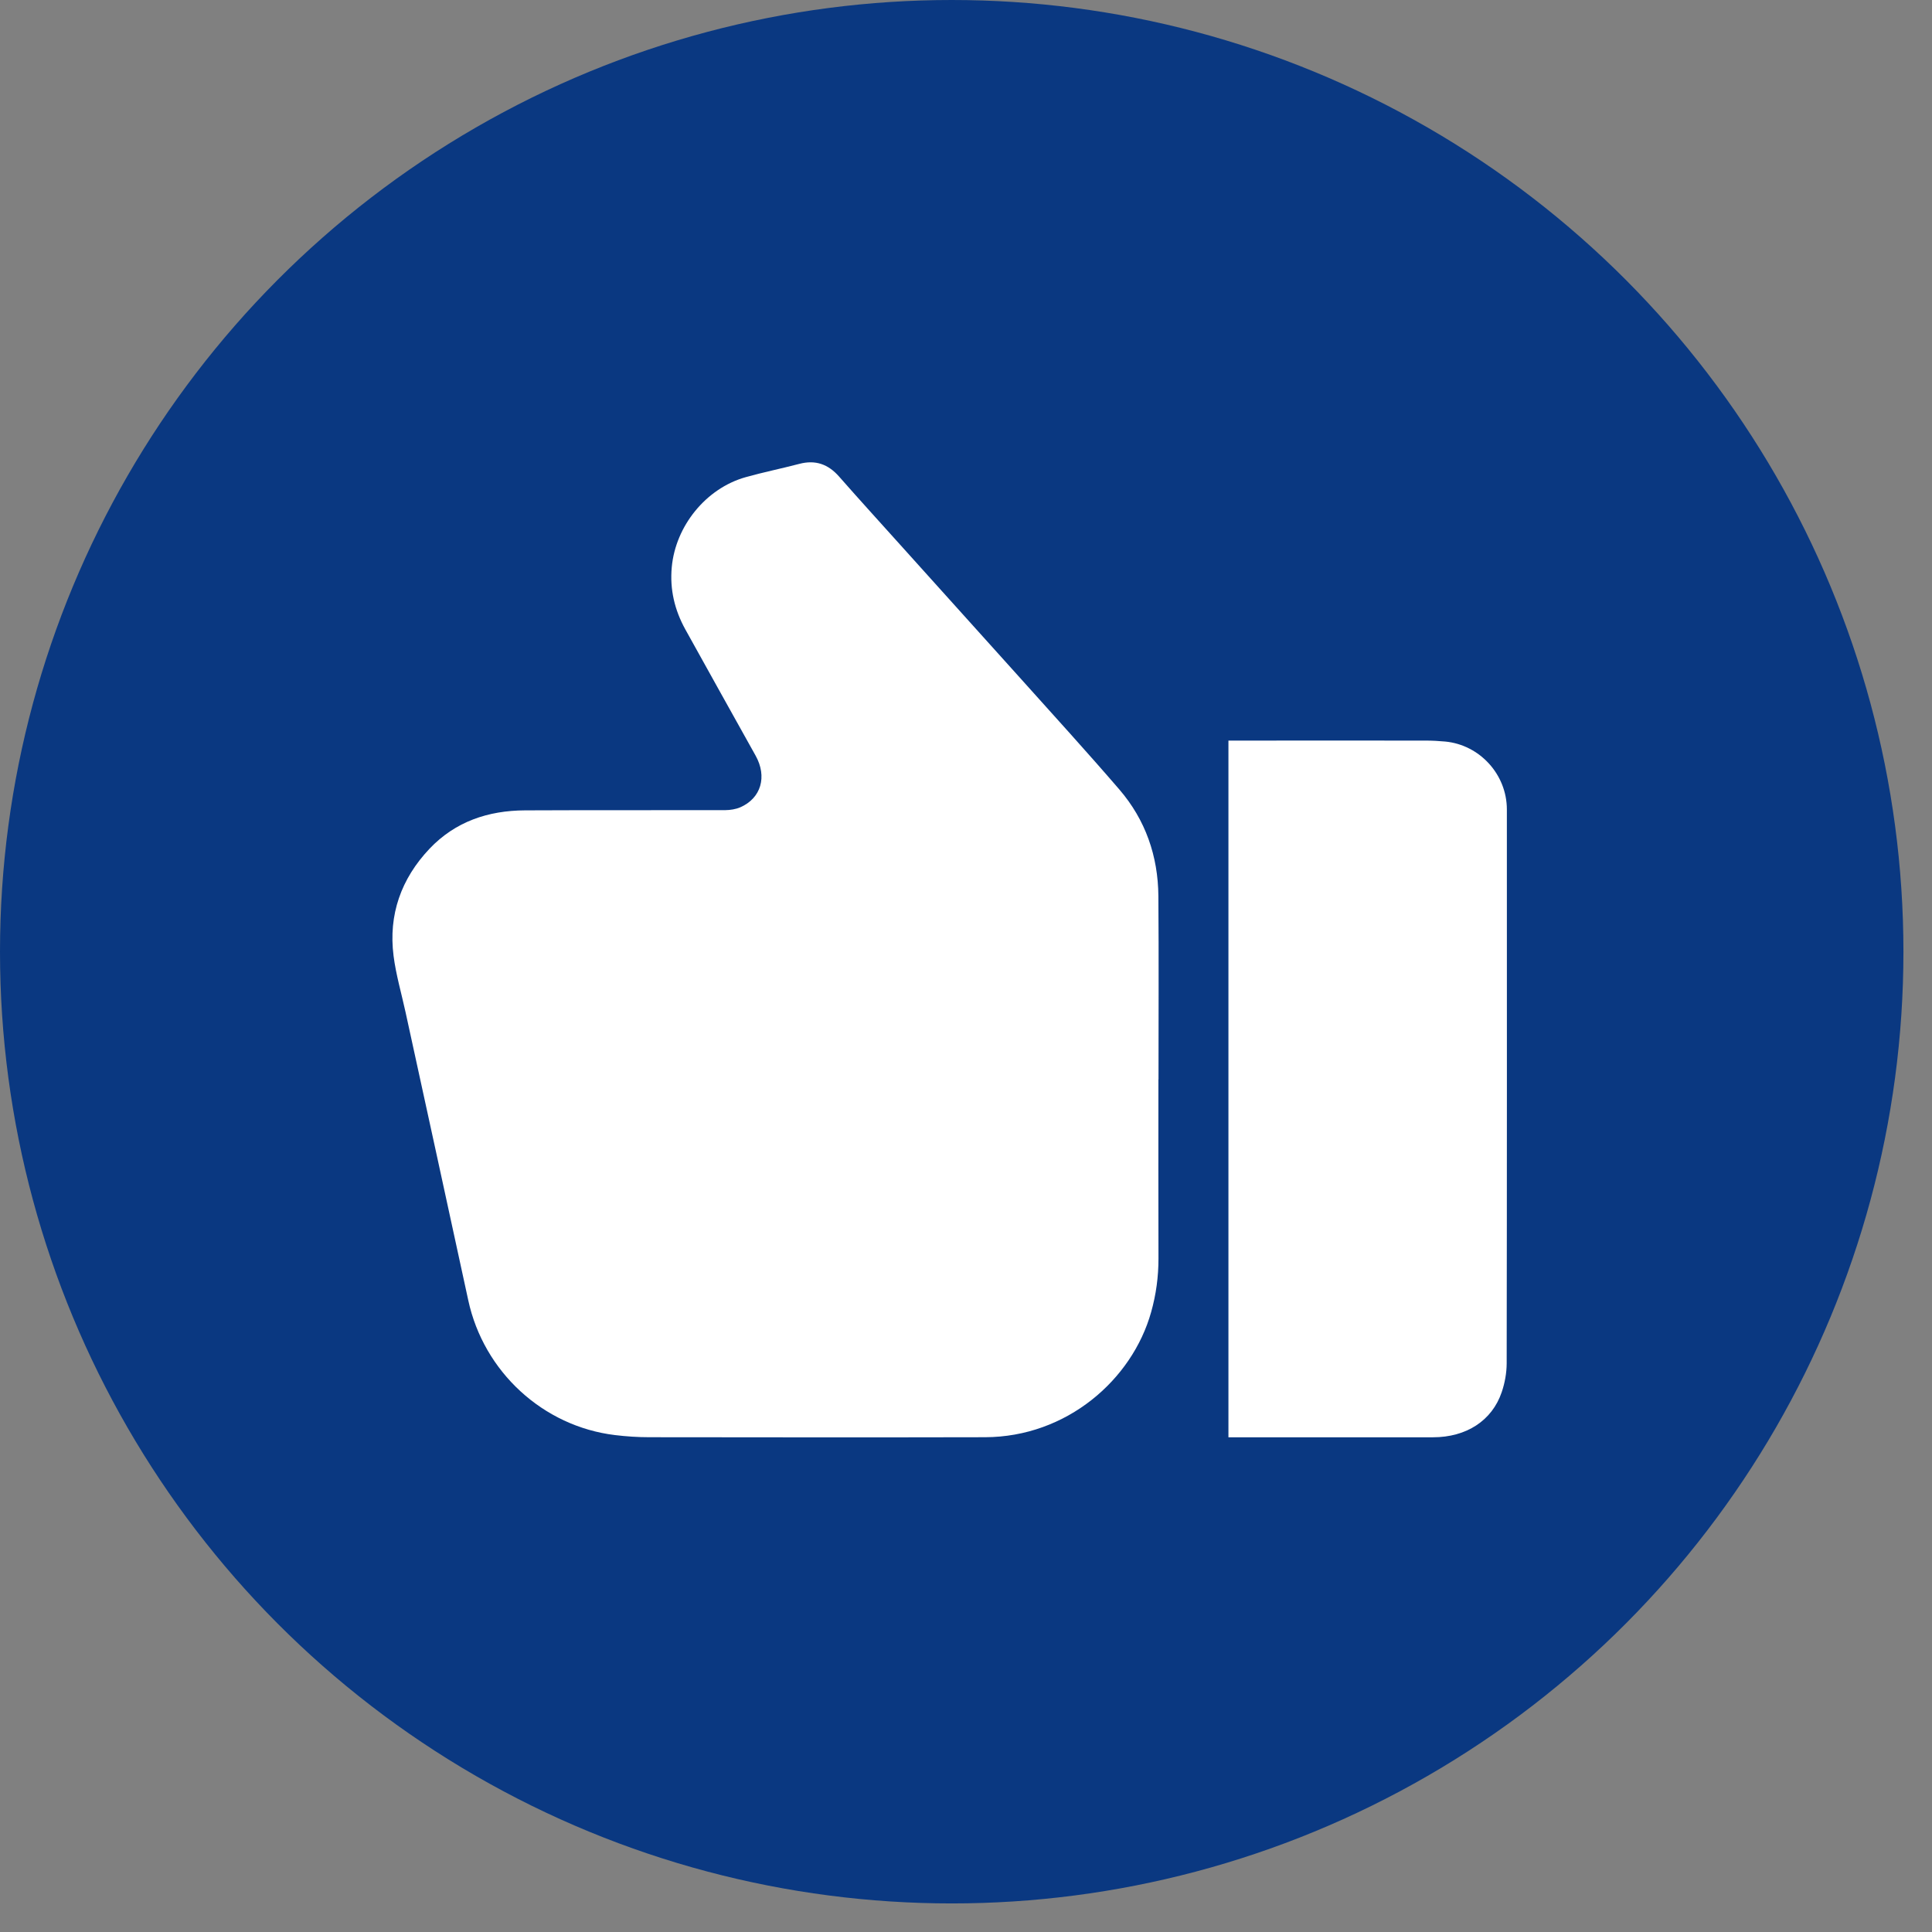
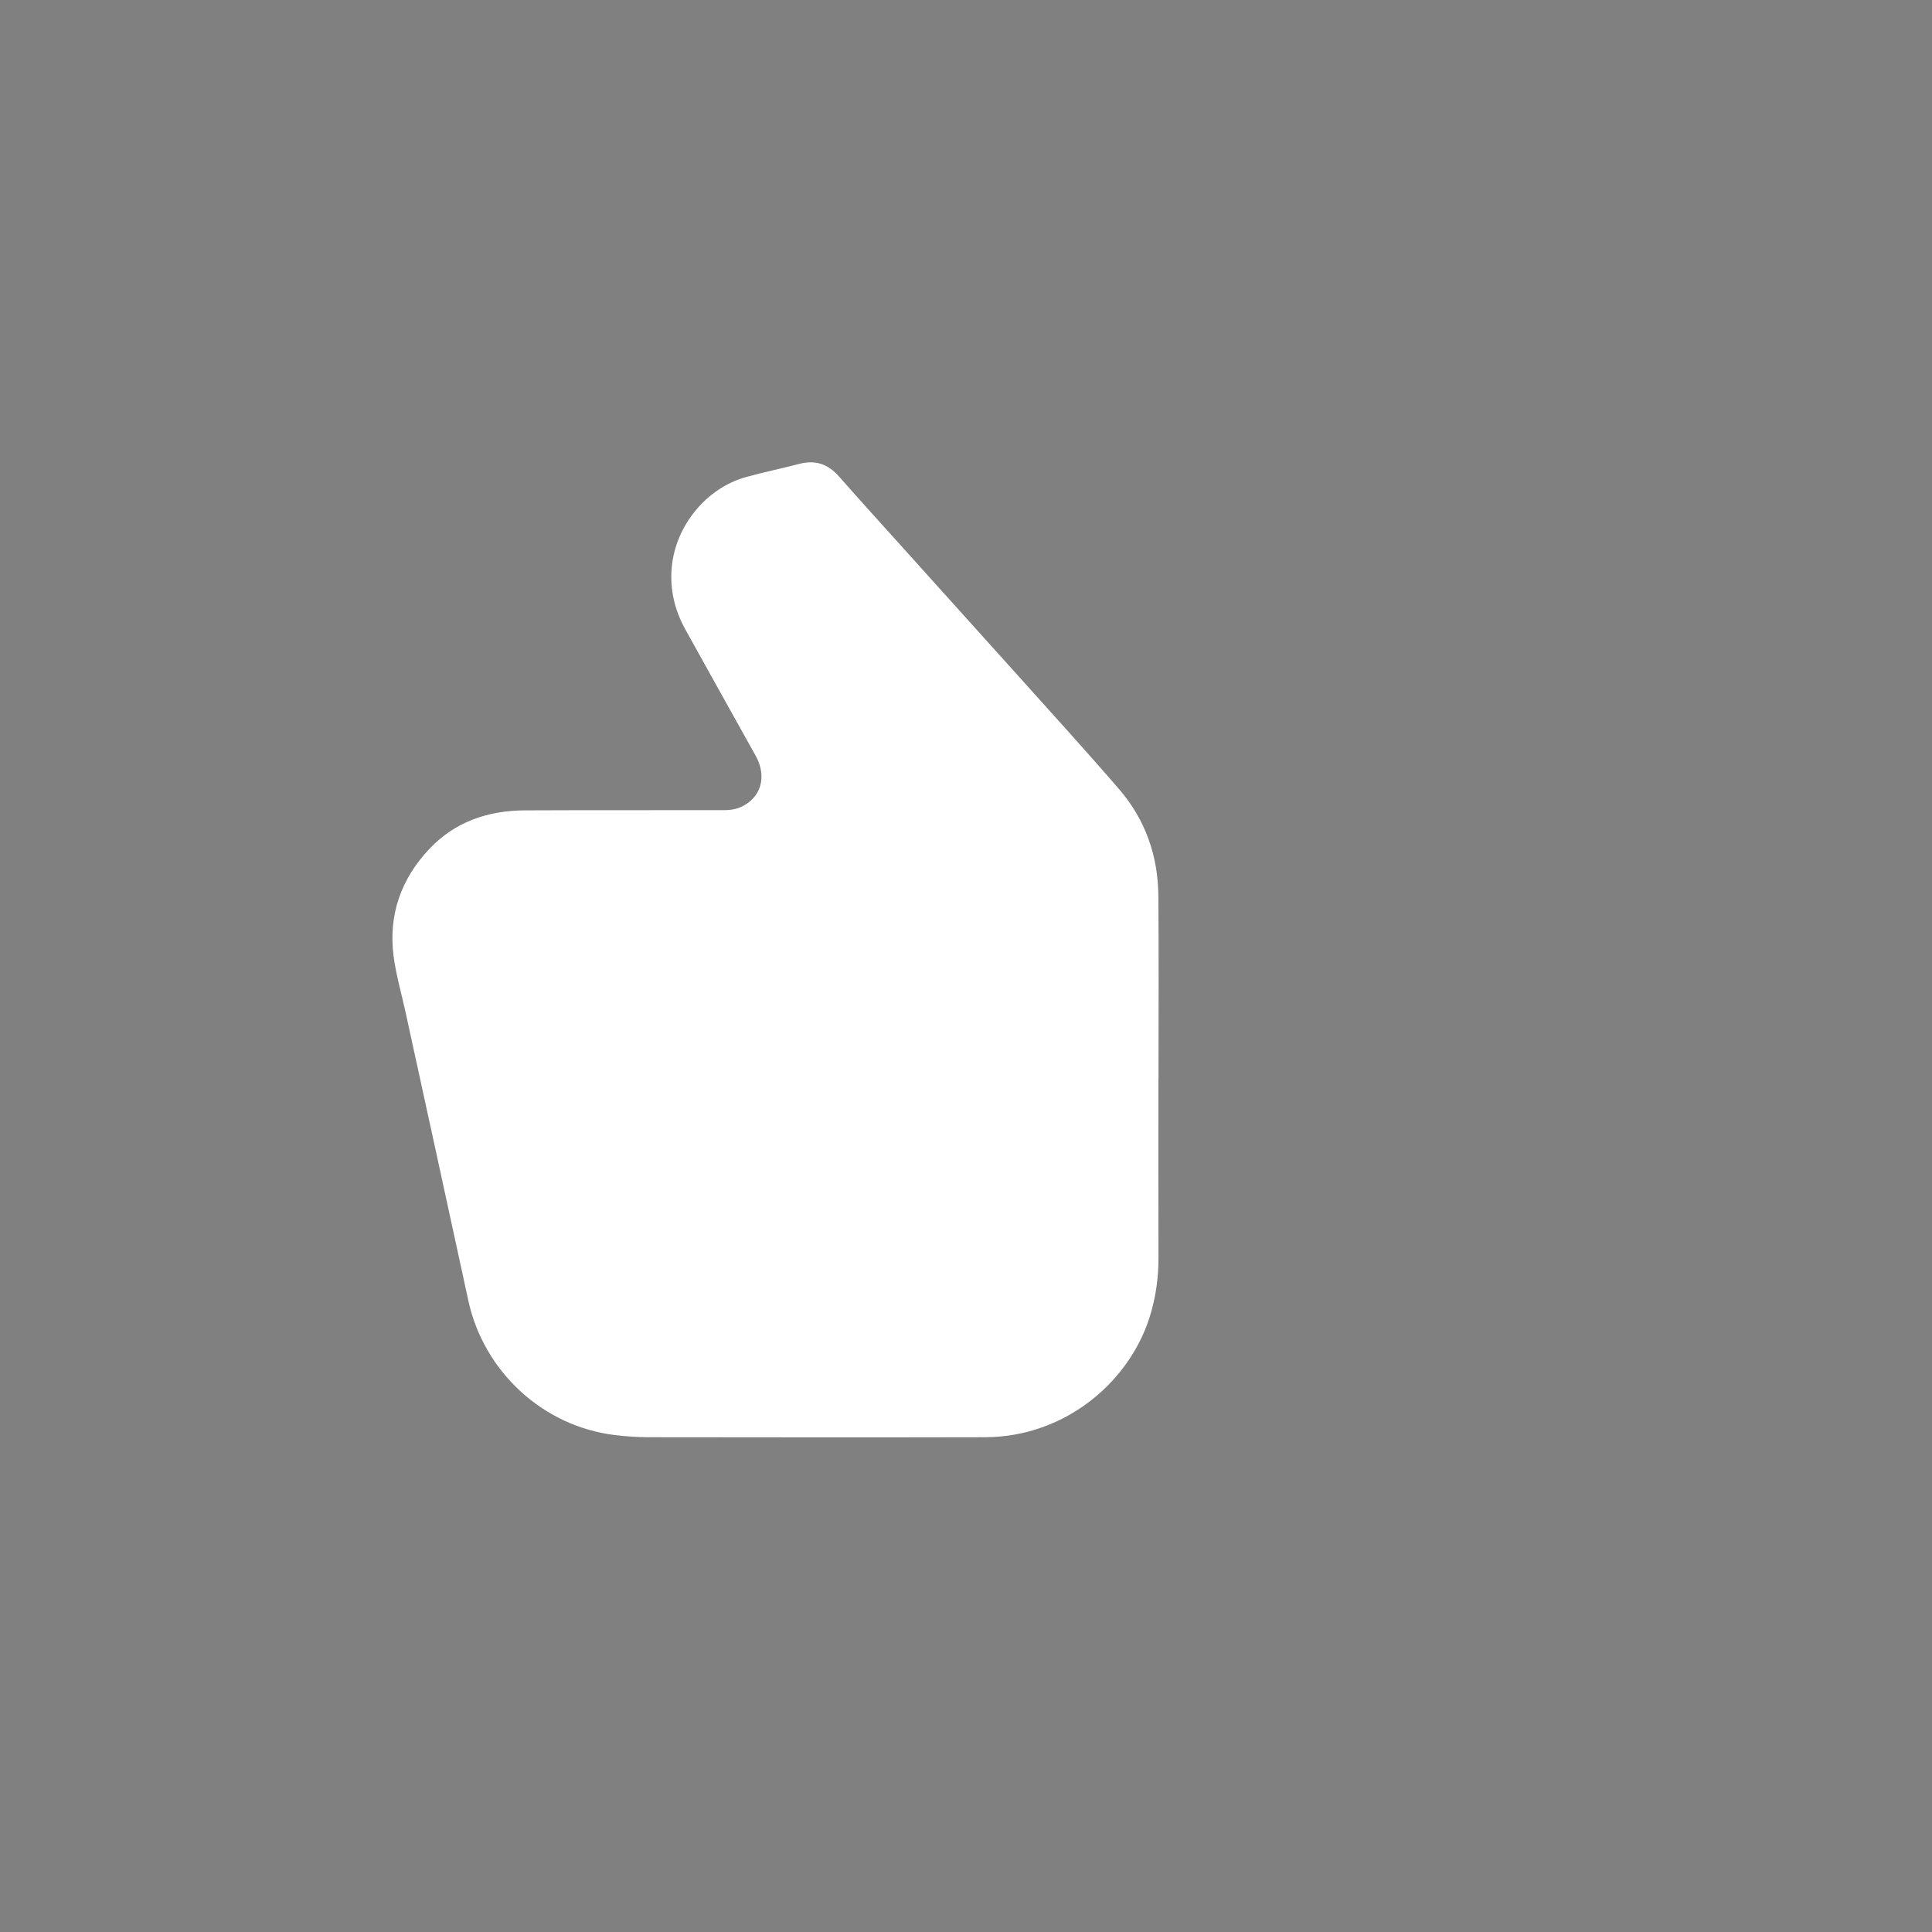
<svg xmlns="http://www.w3.org/2000/svg" width="61" height="61" viewBox="0 0 61 61" fill="none">
  <rect x="0" y="0" width="61" height="61" fill="#808080" stroke="none" />
-   <circle cx="30.049" cy="30.049" r="30.049" fill="#0A3881" />
  <path d="M36.578 34.082C36.578 32.152 36.589 30.22 36.574 28.29C36.564 27.029 36.167 25.886 35.342 24.927C34.322 23.743 33.268 22.587 32.225 21.424C30.966 20.022 29.703 18.623 28.443 17.223C27.793 16.5 27.137 15.78 26.494 15.048C26.149 14.655 25.747 14.512 25.237 14.646C24.673 14.794 24.101 14.909 23.54 15.067C22.287 15.42 21.329 16.61 21.21 17.907C21.145 18.61 21.3 19.259 21.637 19.87C22.375 21.201 23.115 22.529 23.857 23.858C24.228 24.521 24.032 25.204 23.369 25.491C23.227 25.551 23.059 25.577 22.903 25.579C20.795 25.584 18.687 25.576 16.579 25.586C15.417 25.591 14.377 25.937 13.56 26.799C12.665 27.746 12.261 28.88 12.426 30.178C12.502 30.776 12.675 31.363 12.804 31.955C13.464 34.989 14.13 38.02 14.785 41.056C15.271 43.308 17.143 45.037 19.421 45.311C19.778 45.354 20.139 45.378 20.499 45.378C24.032 45.382 27.567 45.386 31.1 45.378C33.68 45.372 35.747 43.563 36.345 41.429C36.501 40.877 36.578 40.311 36.577 39.734C36.571 37.849 36.575 35.965 36.575 34.08L36.578 34.082Z" fill="white" />
-   <path d="M38.786 23.381V45.38H38.959C41.055 45.38 43.151 45.38 45.247 45.38C46.293 45.38 47.108 44.858 47.414 43.956C47.512 43.668 47.57 43.352 47.571 43.049C47.581 37.219 47.578 31.388 47.577 25.558C47.577 24.455 46.722 23.517 45.63 23.413C45.425 23.394 45.219 23.383 45.013 23.383C43.008 23.38 41.004 23.383 38.999 23.383H38.786V23.381Z" fill="white" />
</svg>